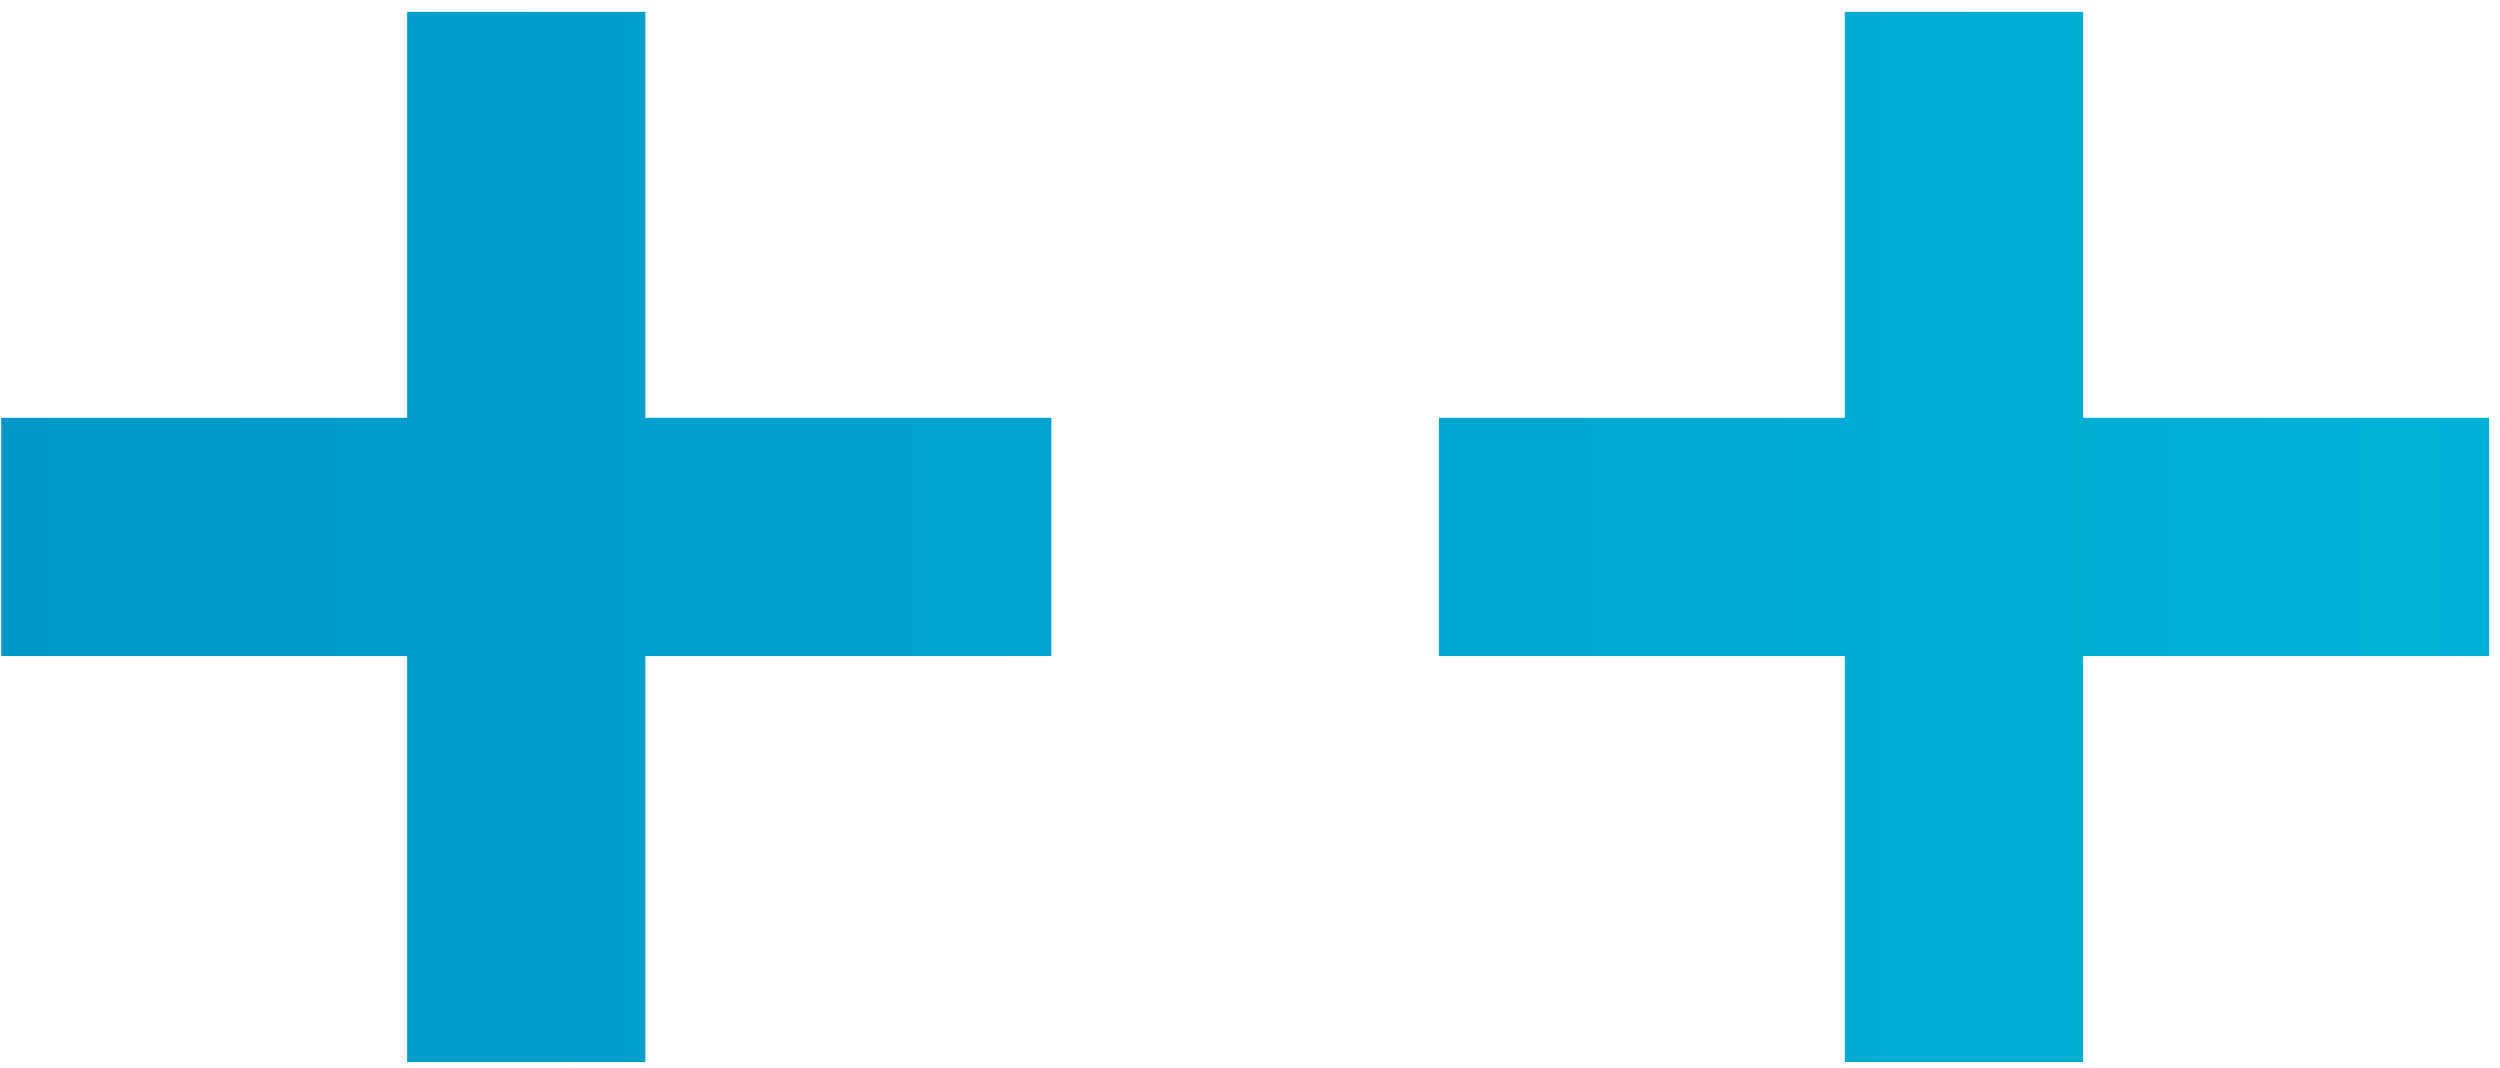
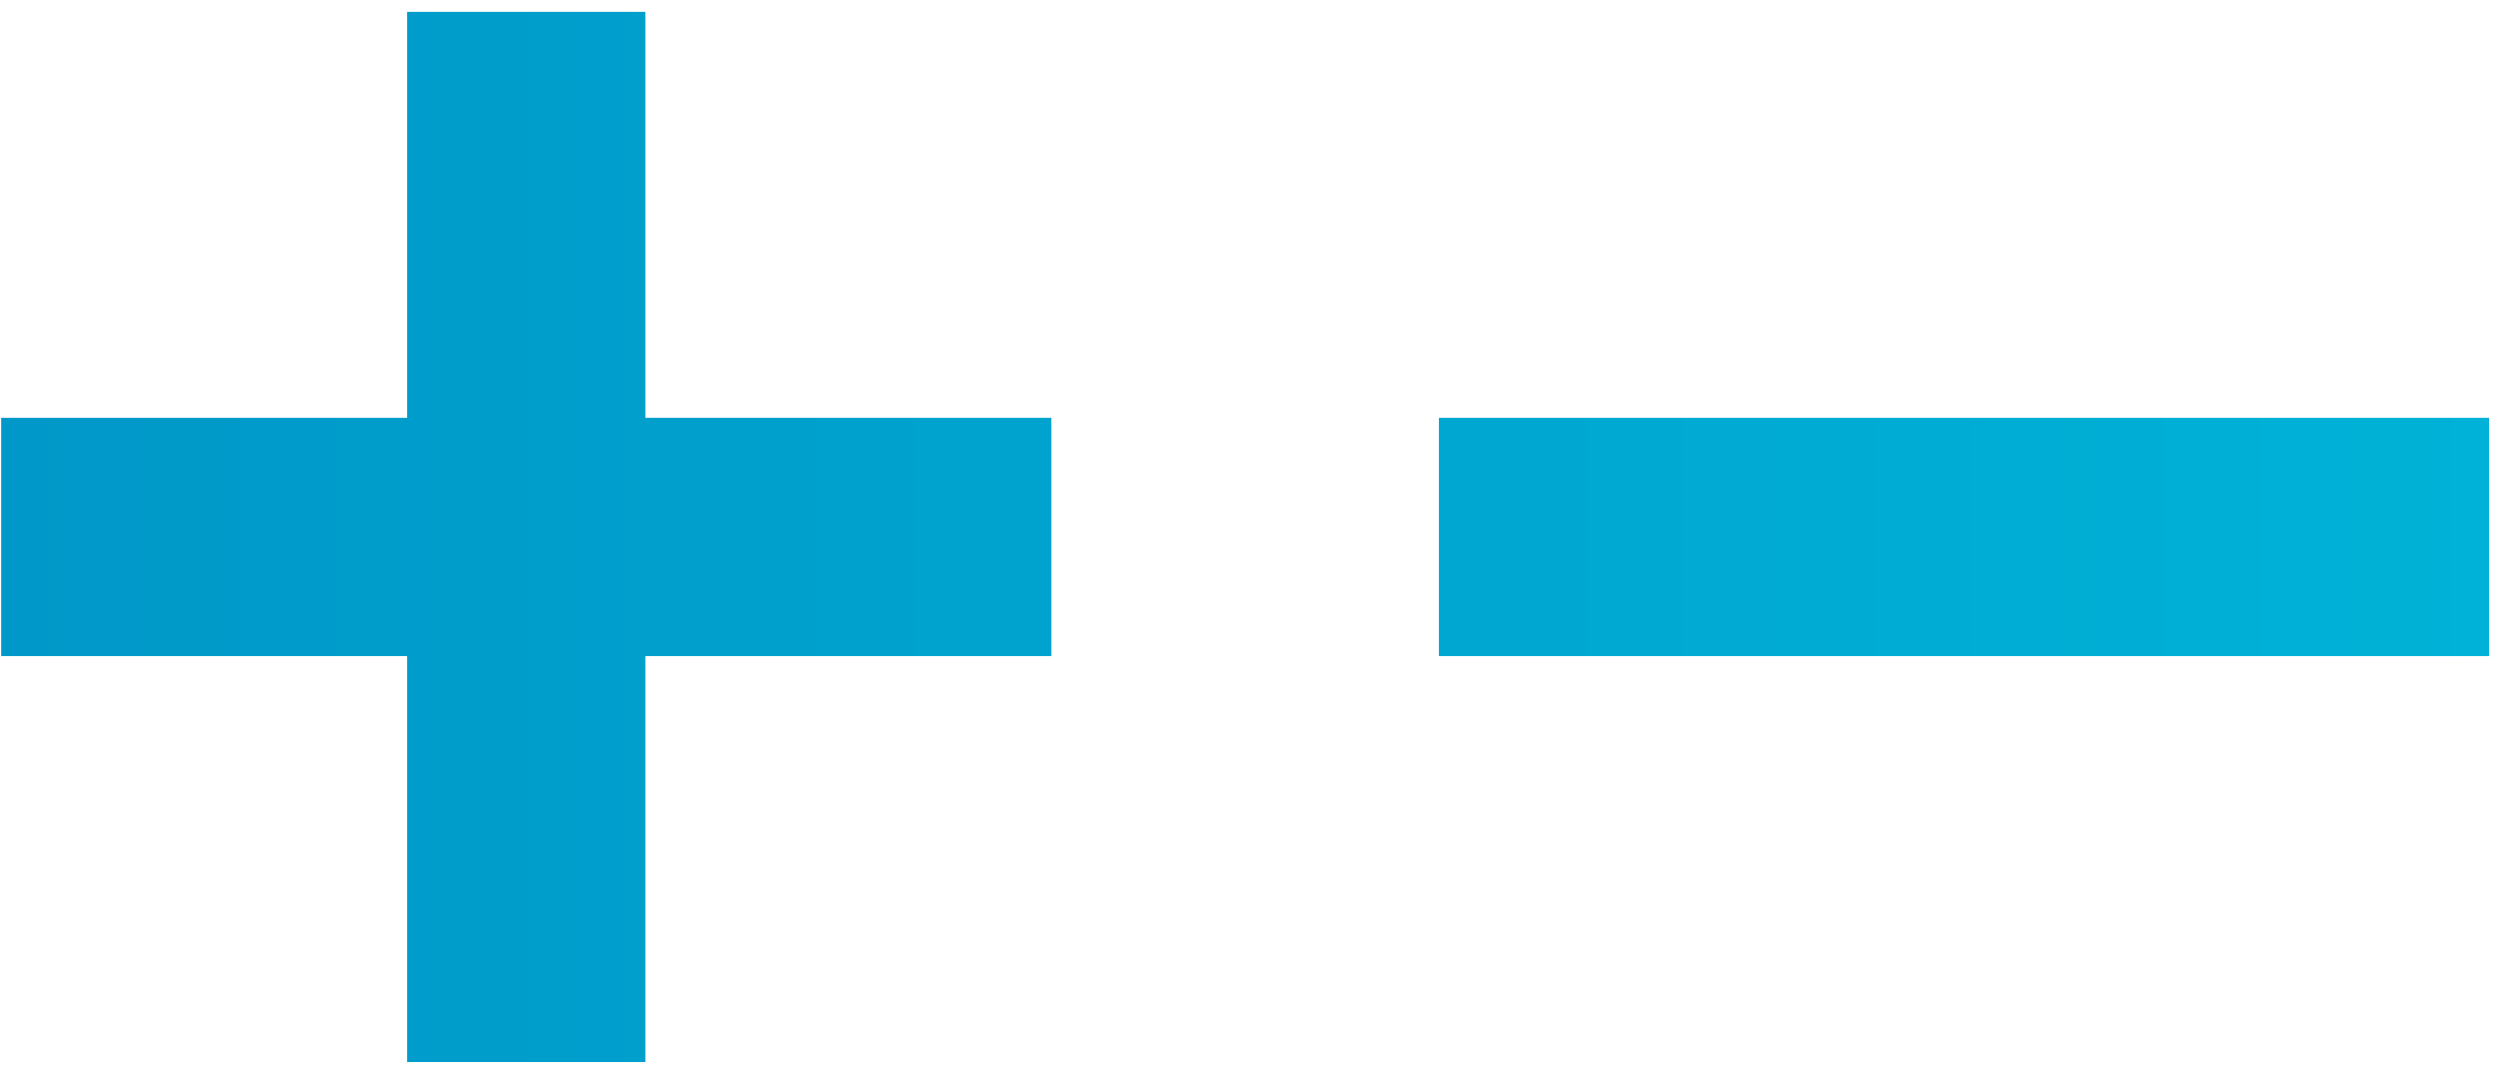
<svg xmlns="http://www.w3.org/2000/svg" width="117" height="50" viewBox="0 0 117 50" fill="none">
-   <path d="M19.054 49.703V0.555H30.204V49.703H19.054ZM0.055 30.704V19.554H49.203V30.704H0.055ZM86.339 49.703V0.555H97.49V49.703H86.339ZM67.341 30.704V19.554H116.488V30.704H67.341Z" fill="url(#paint0_linear_792_390)" />
+   <path d="M19.054 49.703V0.555H30.204V49.703H19.054ZM0.055 30.704V19.554H49.203V30.704H0.055ZM86.339 49.703V0.555V49.703H86.339ZM67.341 30.704V19.554H116.488V30.704H67.341Z" fill="url(#paint0_linear_792_390)" />
  <defs>
    <linearGradient id="paint0_linear_792_390" x1="-9" y1="17.5" x2="126" y2="17.5" gradientUnits="userSpaceOnUse">
      <stop stop-color="#0096C7" />
      <stop offset="1" stop-color="#00B4D8" />
    </linearGradient>
  </defs>
</svg>